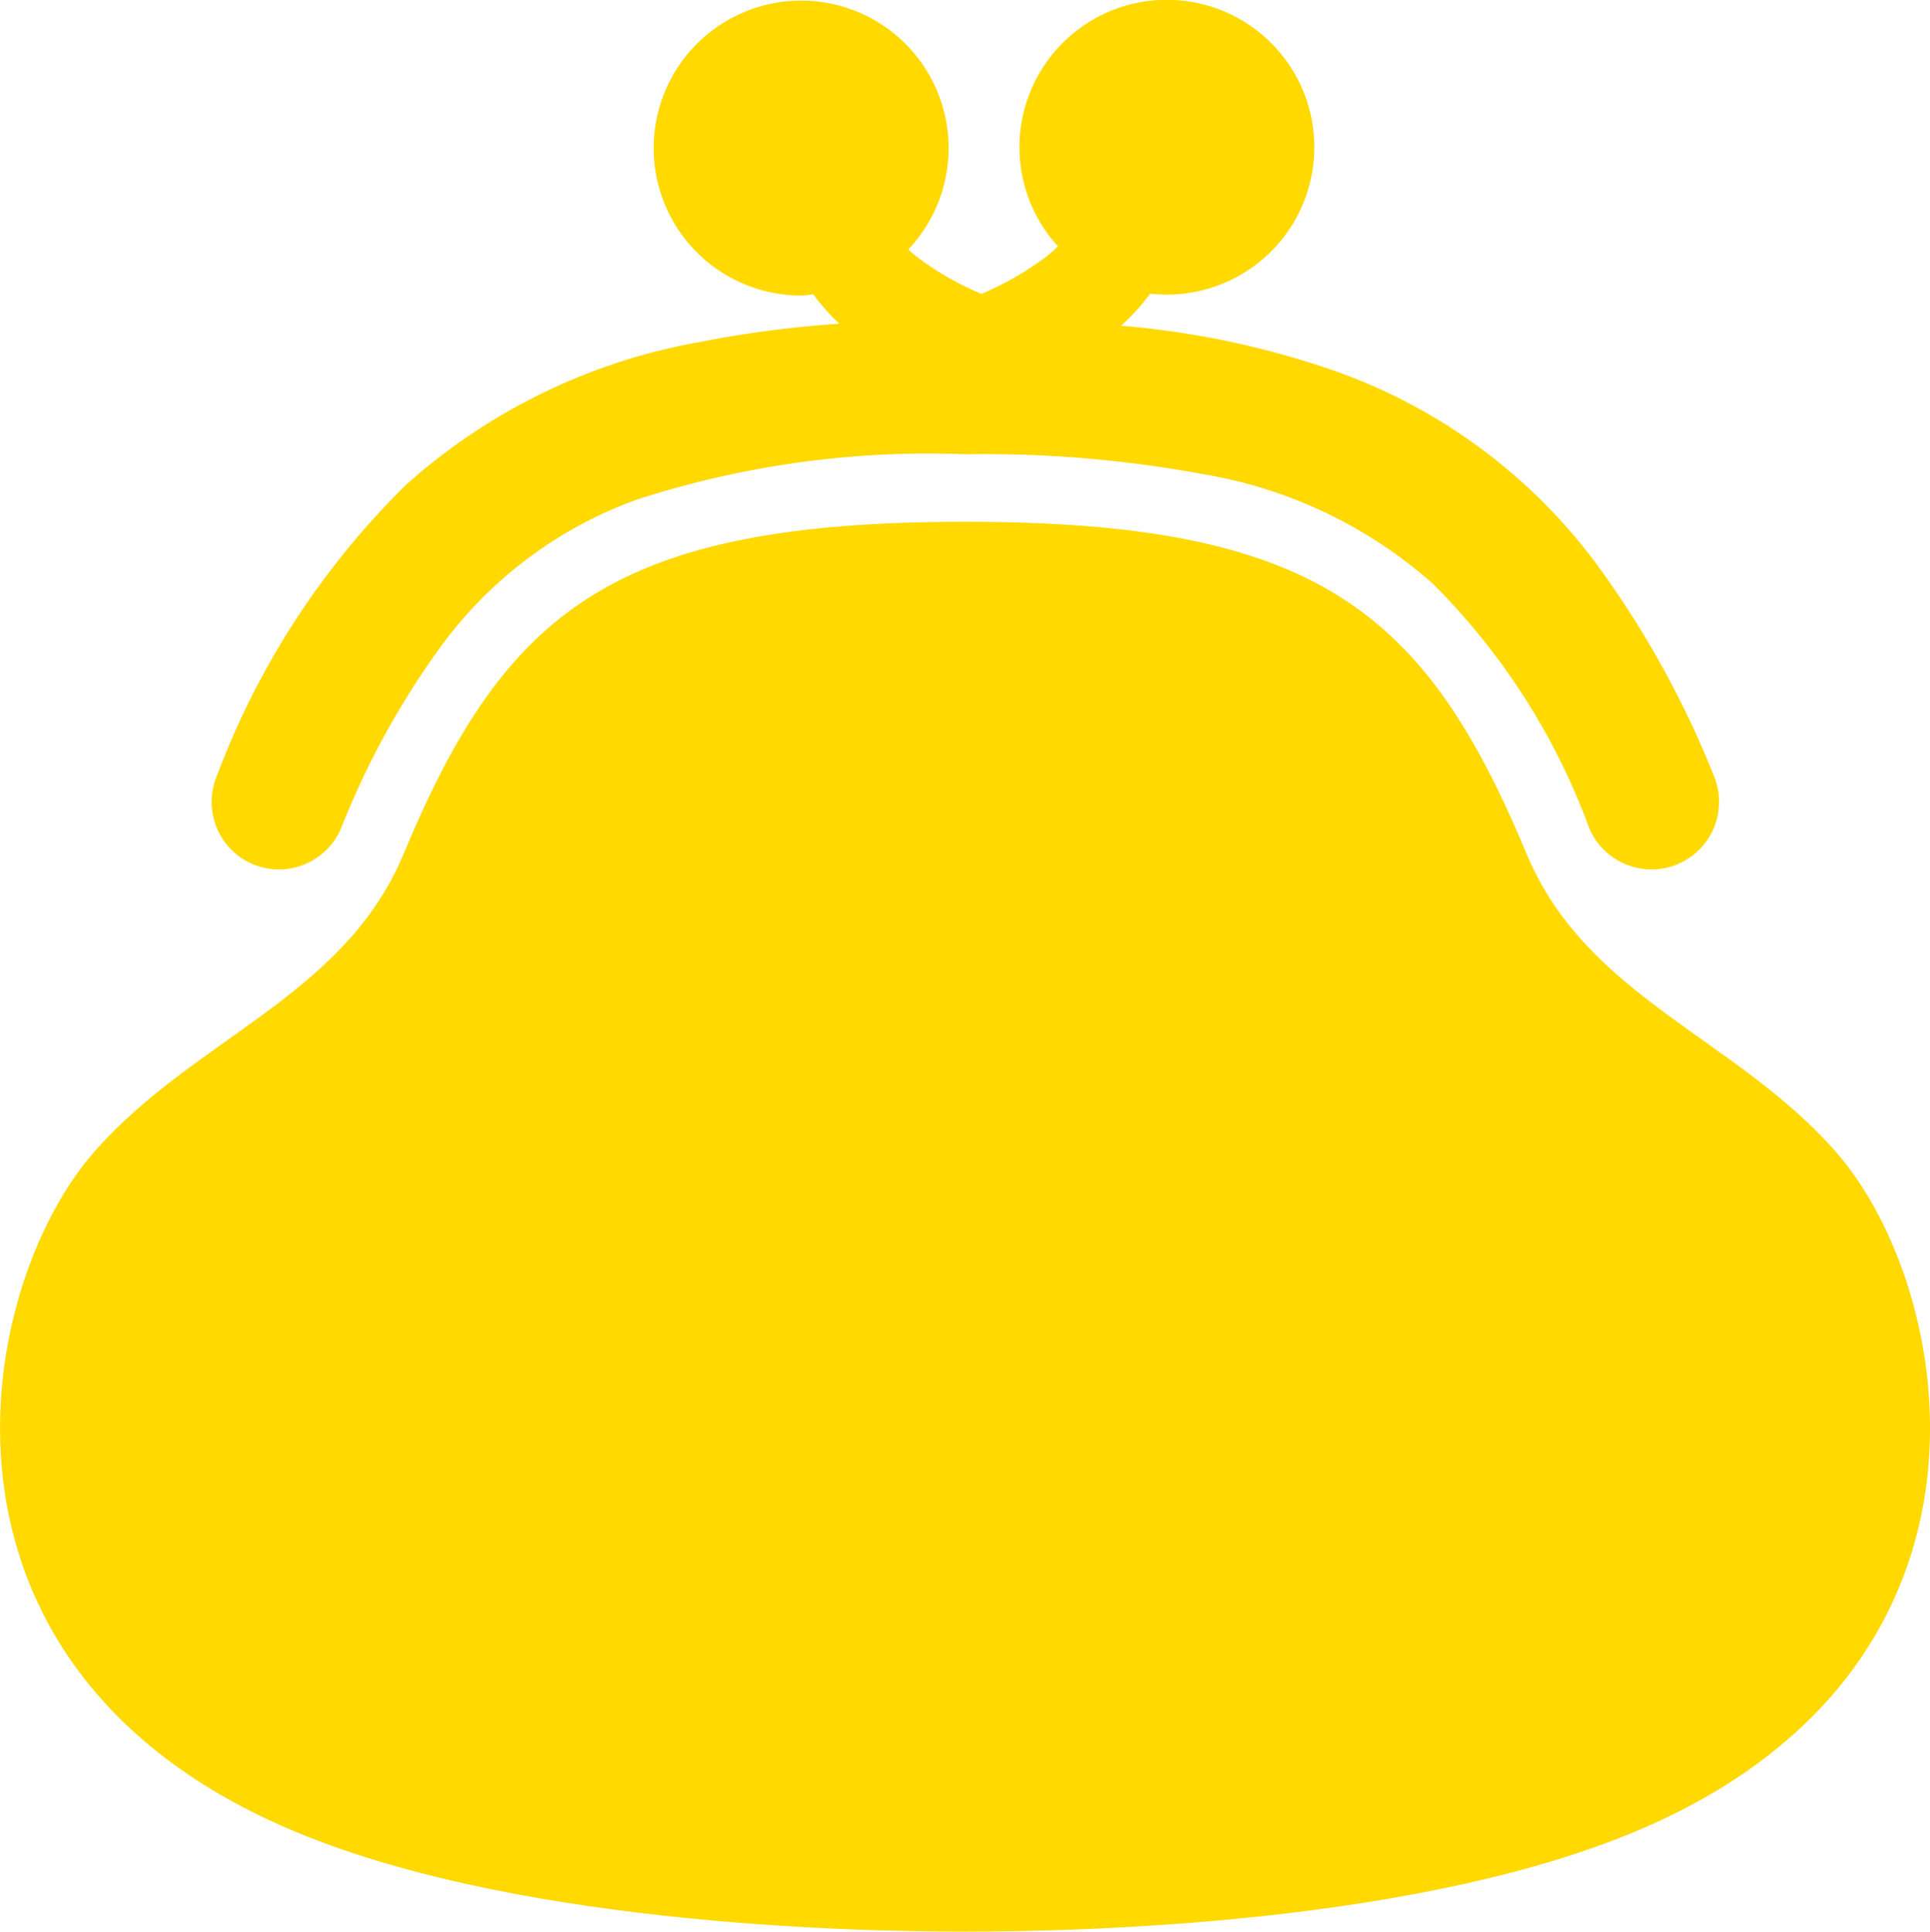
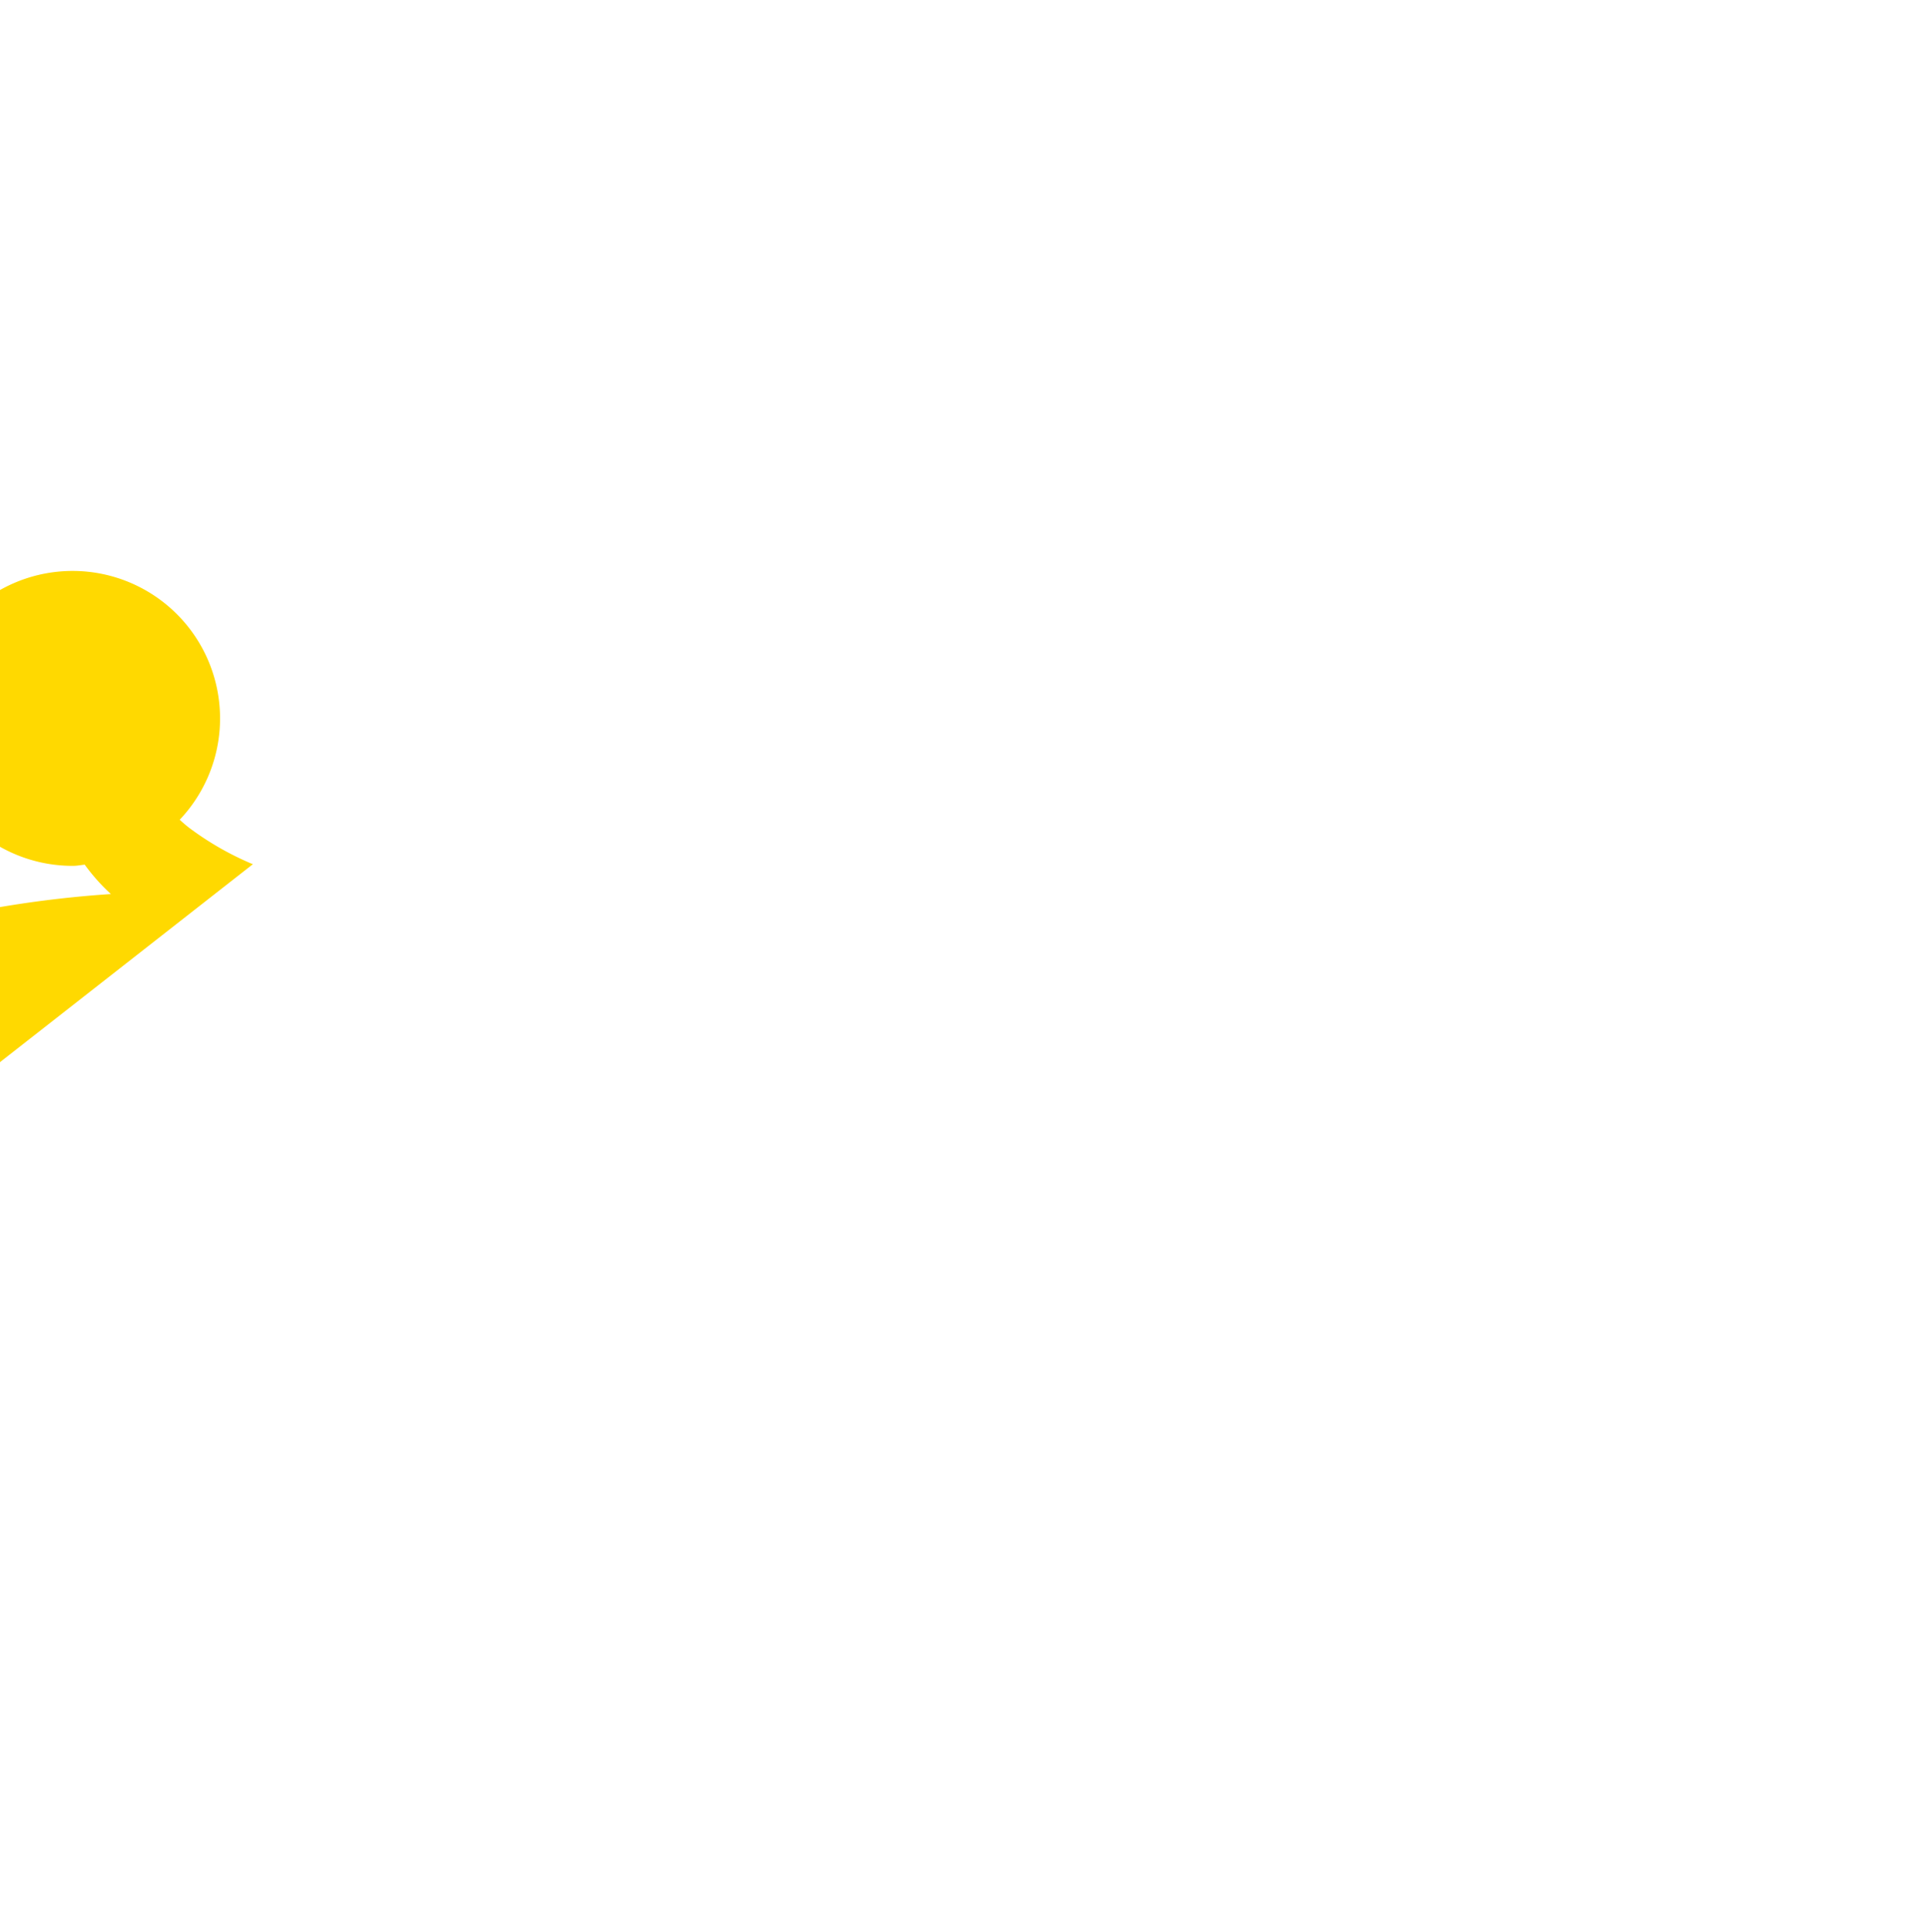
<svg xmlns="http://www.w3.org/2000/svg" width="33.764" height="33.798">
  <g data-name="グループ 914" fill="#ffd900">
-     <path data-name="パス 24123" d="M4.424 15.121a1.182 1.182 0 0 0 1.546-.636 14.366 14.366 0 0 1 1.739-3.168 7.319 7.319 0 0 1 3.439-2.577 16.532 16.532 0 0 1 5.738-.792 21.041 21.041 0 0 1 4.154.347 8.062 8.062 0 0 1 4.029 1.921 11.759 11.759 0 0 1 2.732 4.269 1.182 1.182 0 1 0 2.182-.91 16.74 16.74 0 0 0-2.036-3.683 9.737 9.737 0 0 0-4.499-3.367 15.1 15.1 0 0 0-3.837-.825 3.569 3.569 0 0 0 .51-.562 2.579 2.579 0 1 0-2.286-2.556 2.565 2.565 0 0 0 .673 1.727 2.231 2.231 0 0 1-.213.188 5.294 5.294 0 0 1-1.125.645c-.02-.009-.04-.015-.06-.025a5.2 5.2 0 0 1-1.062-.617 2.467 2.467 0 0 1-.158-.136 2.58 2.58 0 1 0-1.868.807c.071 0 .137-.014.206-.021a3.393 3.393 0 0 0 .458.514 19.29 19.29 0 0 0-2.425.317 10.426 10.426 0 0 0-5.155 2.5 14.054 14.054 0 0 0-3.314 5.1 1.182 1.182 0 0 0 .632 1.54Z" />
-     <path data-name="パス 24124" d="M32.121 20.158c-1.751-2-4.369-2.709-5.415-5.219-1.775-4.258-3.677-5.809-9.823-5.809s-8.047 1.551-9.821 5.809c-1.047 2.51-3.664 3.217-5.417 5.219-2.068 2.364-3.3 8.922 3.349 11.818 3.841 1.674 9.753 1.822 11.889 1.822s8.05-.147 11.891-1.822c6.644-2.896 5.416-9.458 3.347-11.818Z" />
+     <path data-name="パス 24123" d="M4.424 15.121c-.02-.009-.04-.015-.06-.025a5.2 5.2 0 0 1-1.062-.617 2.467 2.467 0 0 1-.158-.136 2.58 2.58 0 1 0-1.868.807c.071 0 .137-.014.206-.021a3.393 3.393 0 0 0 .458.514 19.29 19.29 0 0 0-2.425.317 10.426 10.426 0 0 0-5.155 2.5 14.054 14.054 0 0 0-3.314 5.1 1.182 1.182 0 0 0 .632 1.54Z" />
  </g>
</svg>